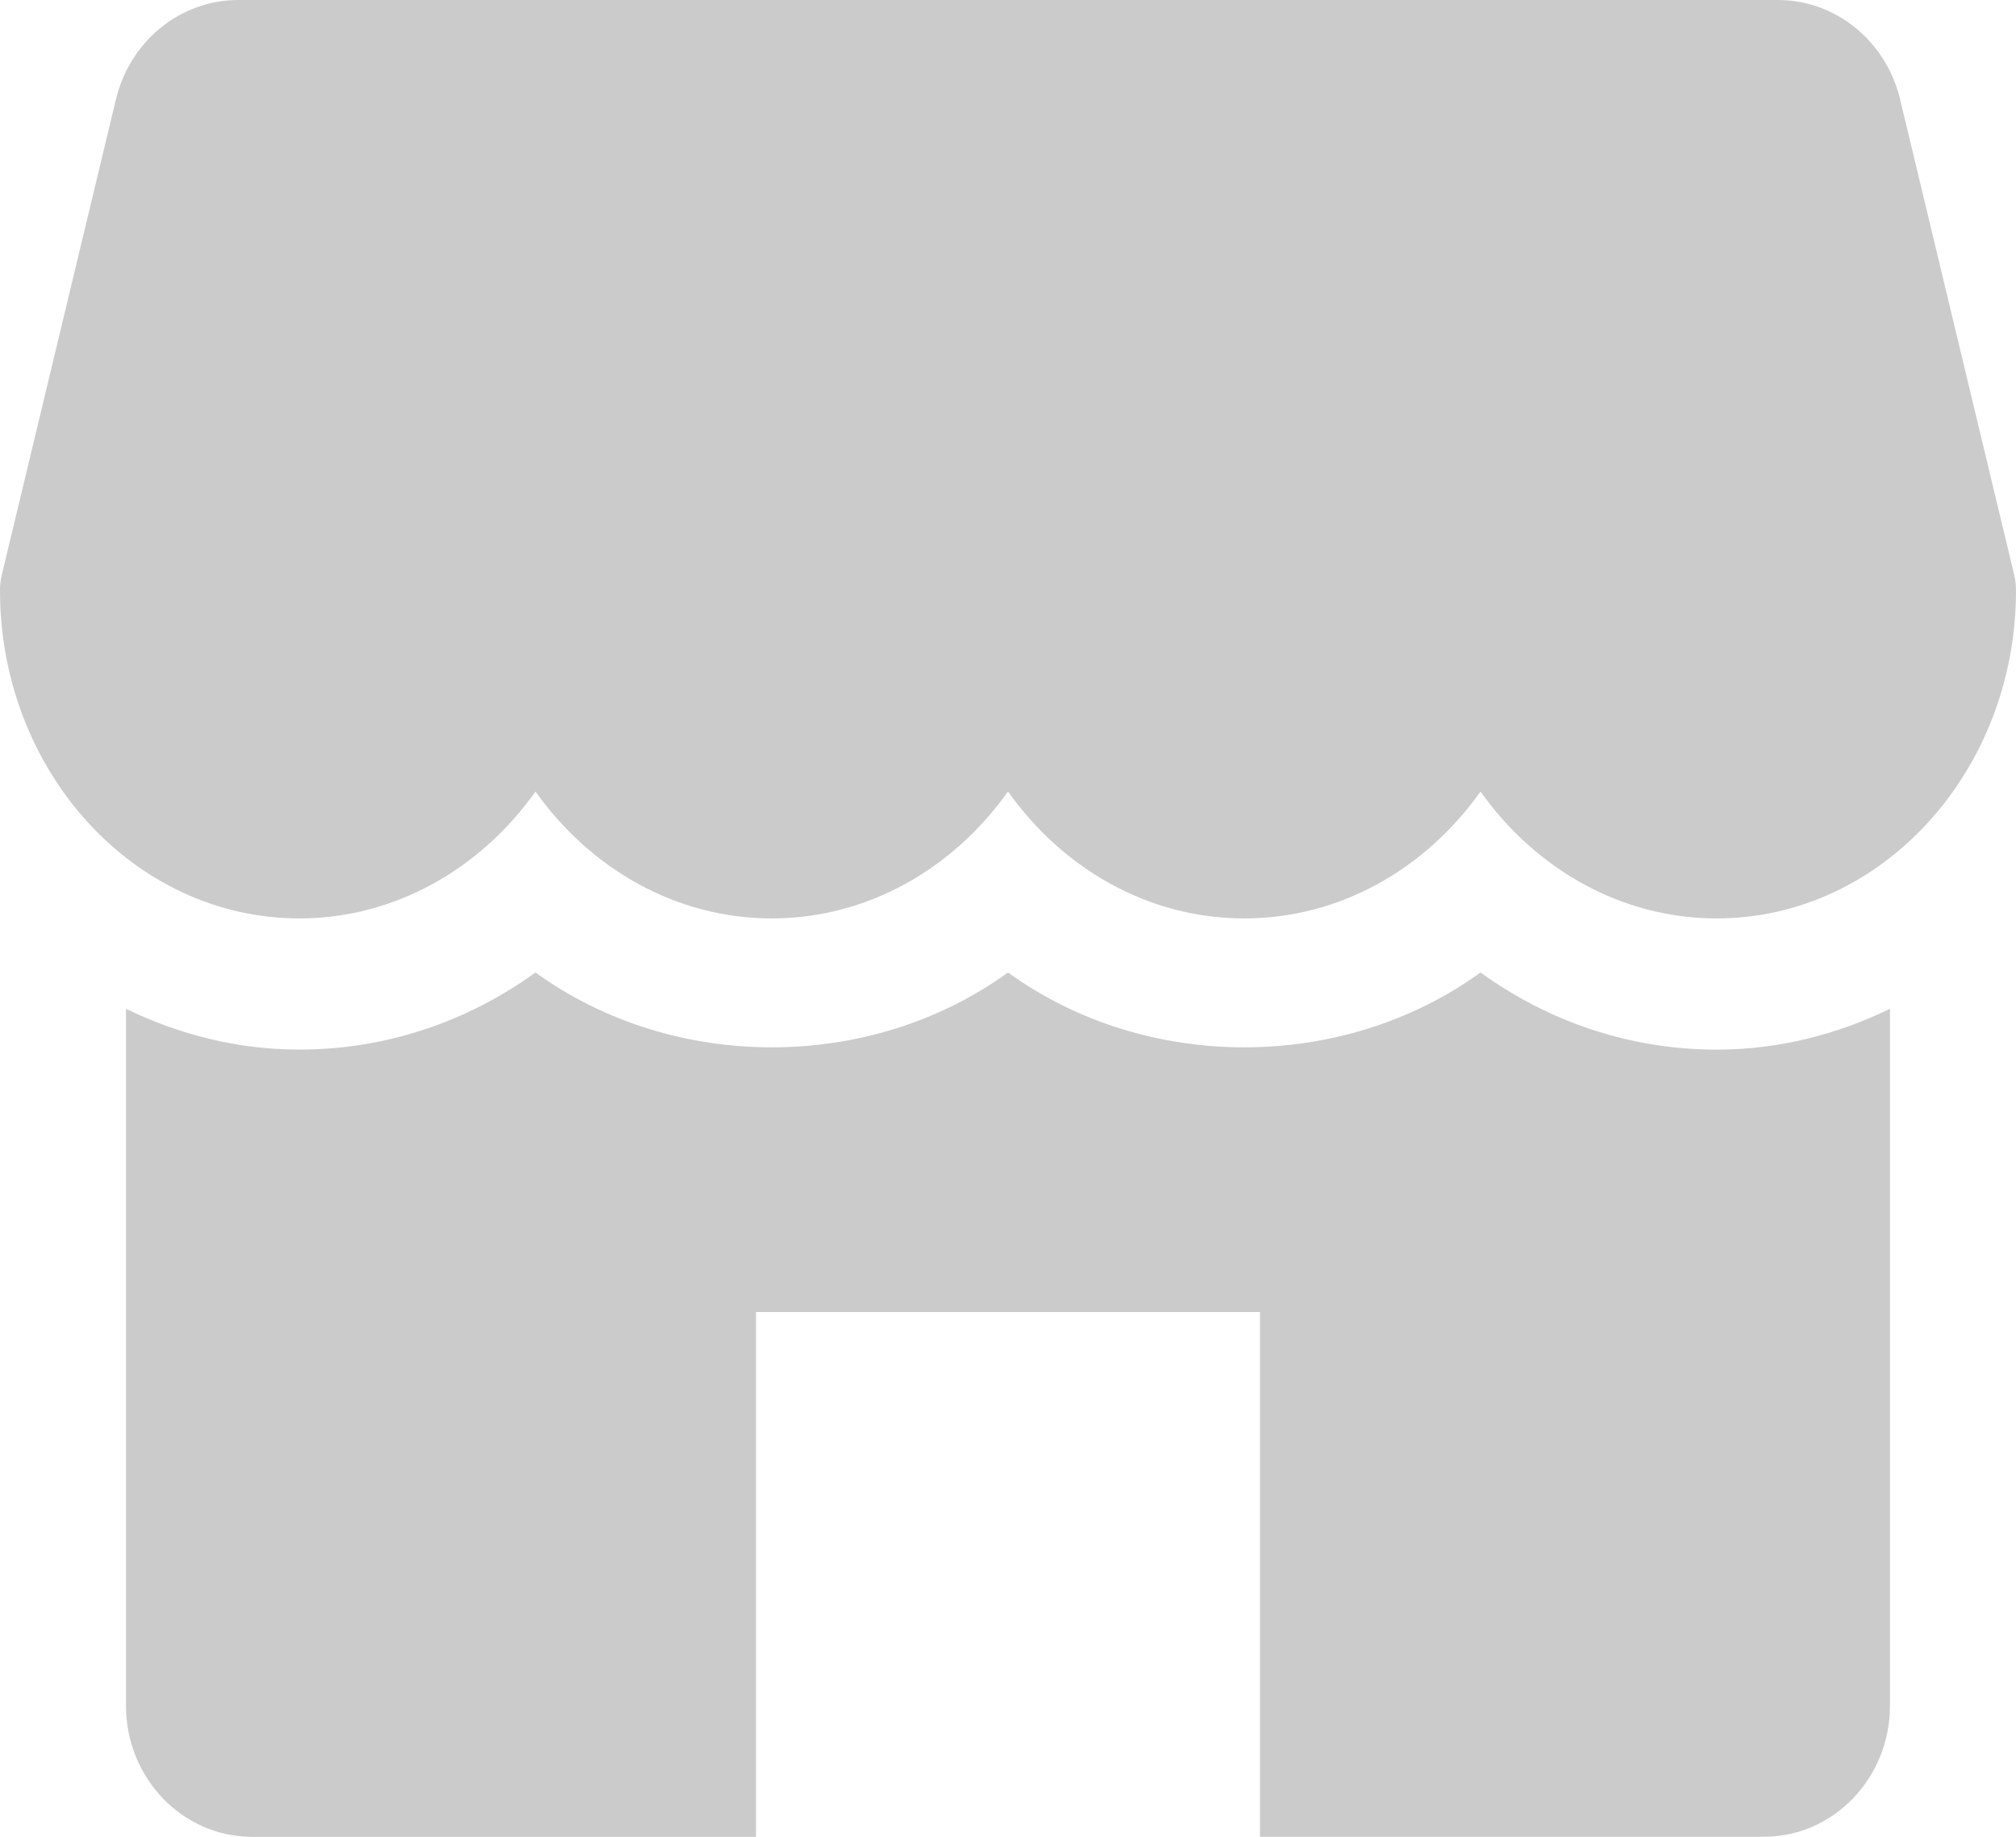
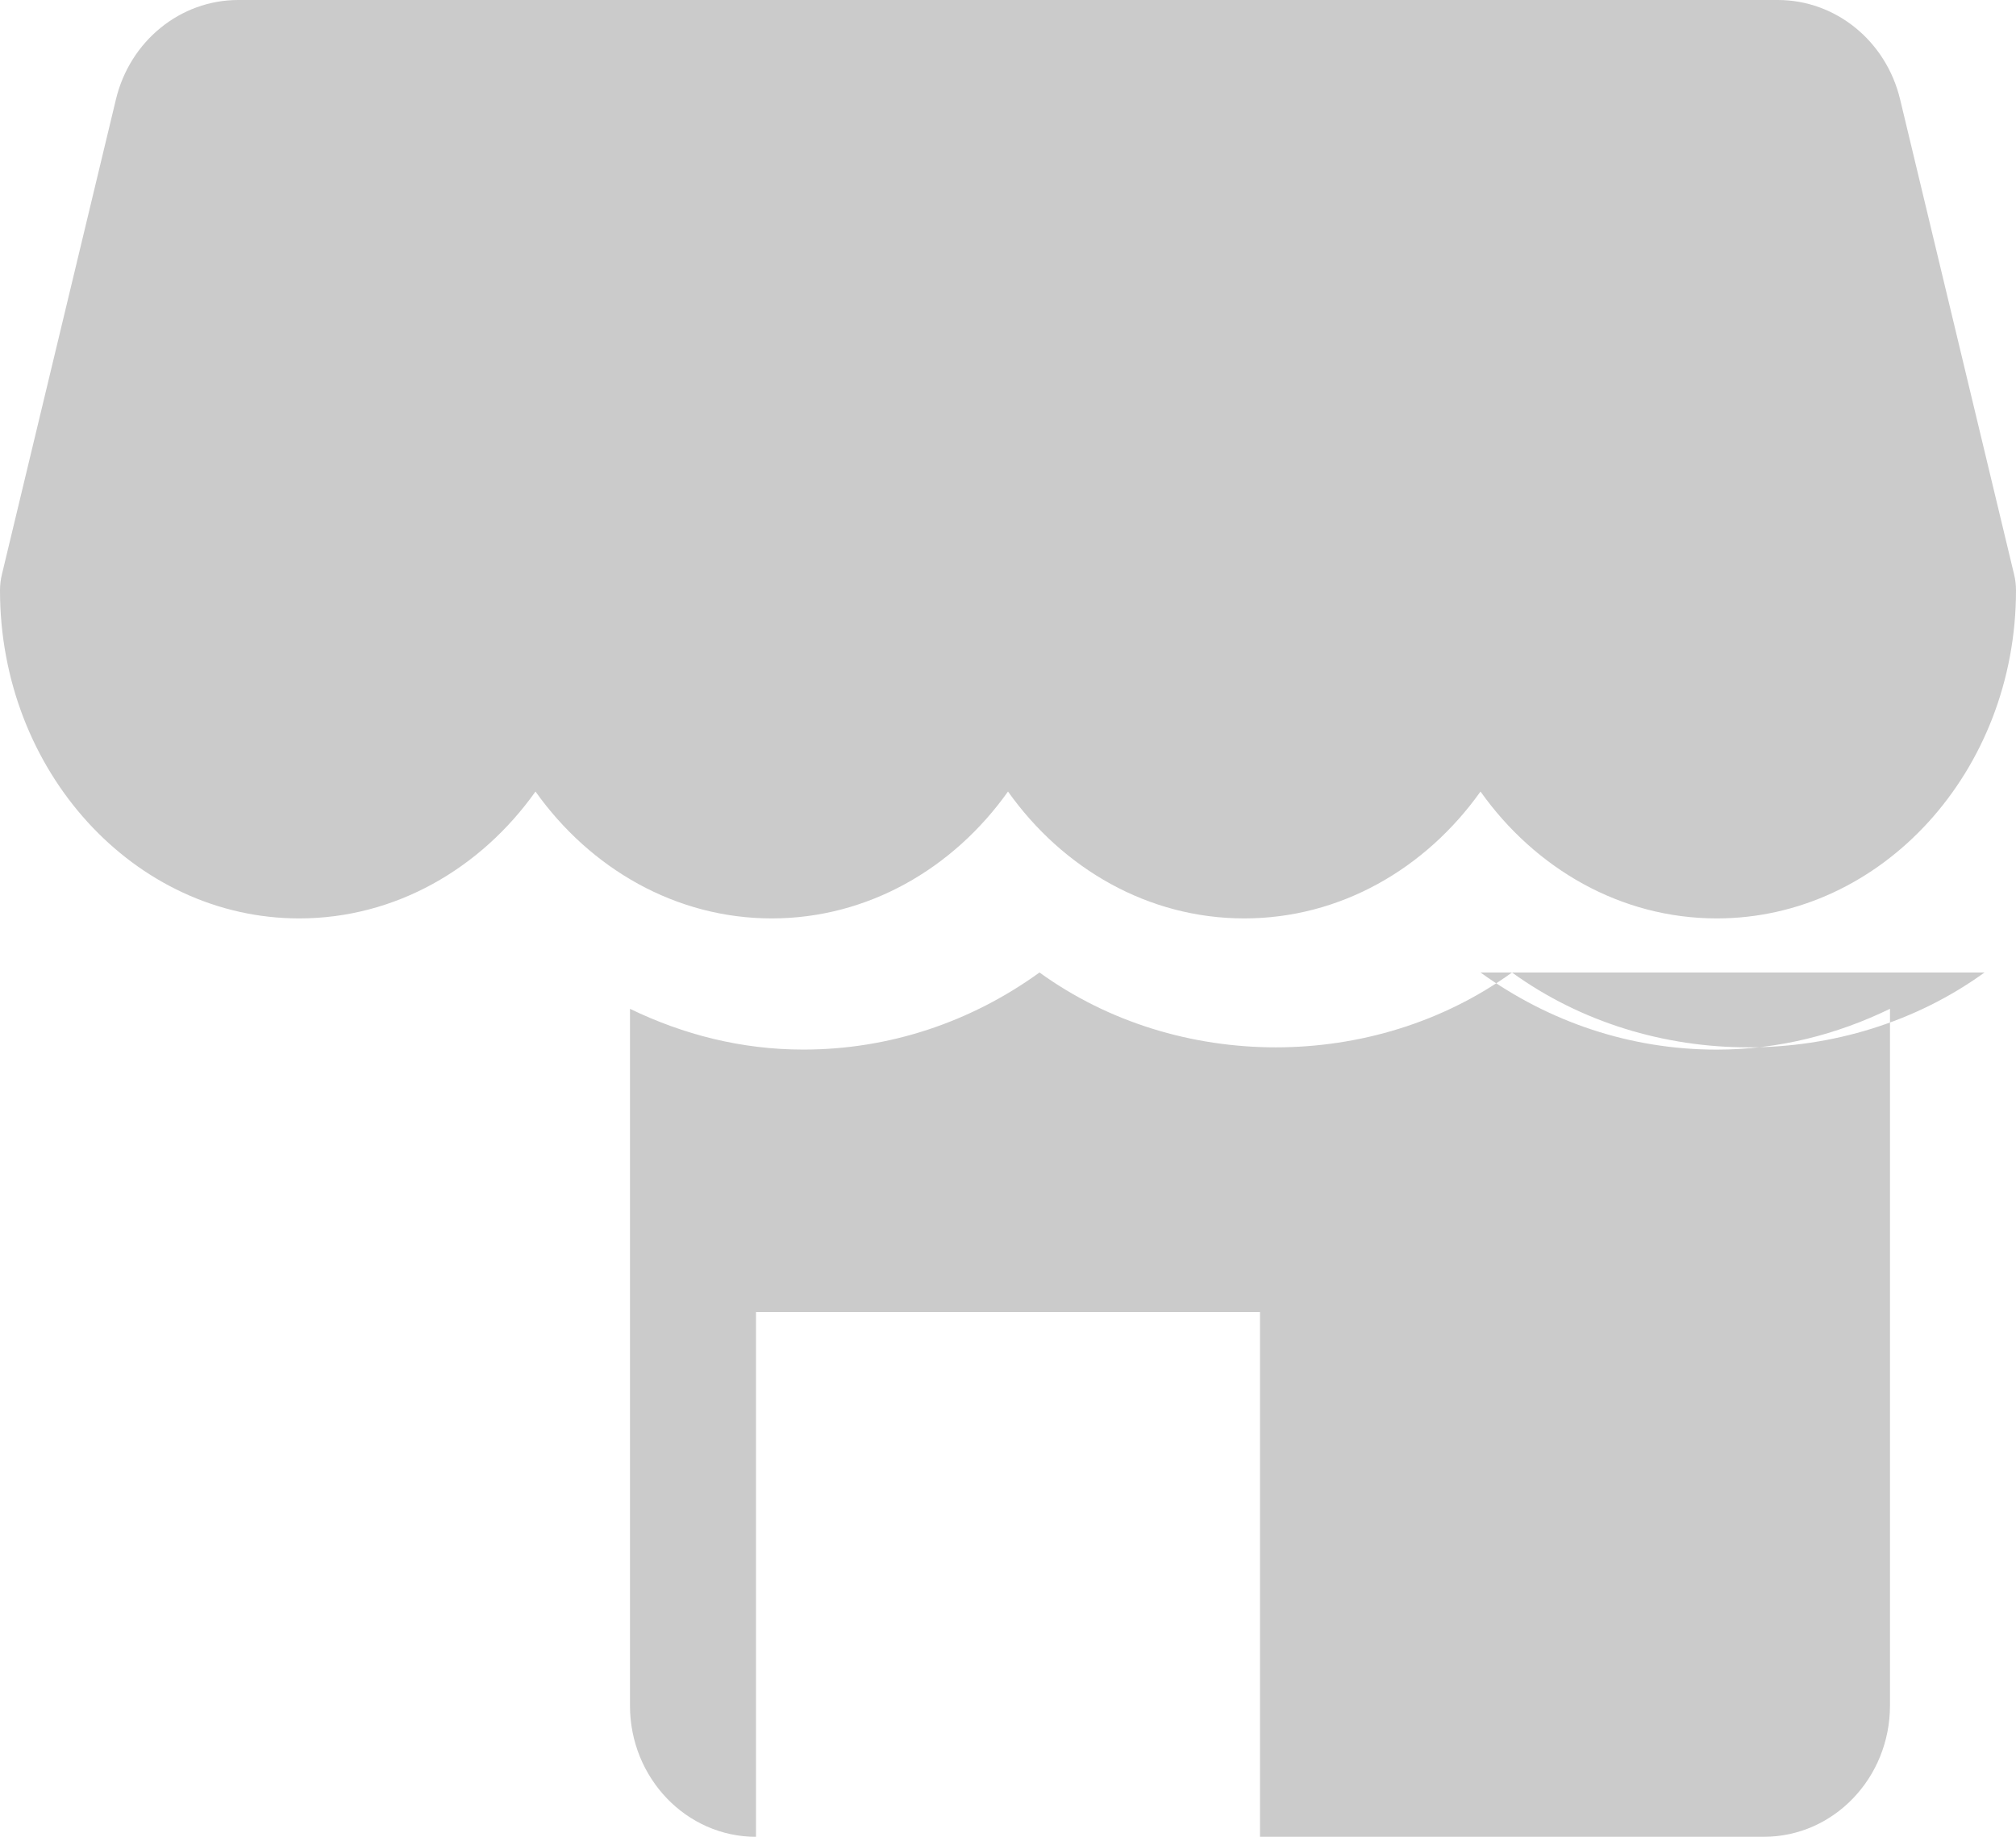
<svg xmlns="http://www.w3.org/2000/svg" width="45" height="41" viewBox="0 0 45 41">
  <g fill="none" fill-rule="evenodd">
    <g fill="#CBCBCB" fill-rule="nonzero">
      <g>
        <g>
          <g>
-             <path d="M33.047 21.707c1.538 1.112 3.358 1.722 5.273 1.722 1.381 0 2.683-.337 3.867-.911V38.07c0 1.617-1.26 2.929-2.812 2.929h-11.25V29.286h-11.25V41H5.625c-1.553 0-2.813-1.312-2.813-2.929V22.518c1.185.574 2.487.91 3.868.91 1.915 0 3.735-.609 5.273-1.721 3.077 2.228 7.47 2.228 10.547 0 3.077 2.228 7.47 2.228 10.547 0zM39.684 0c1.291 0 2.416.914 2.729 2.217l2.545 10.607c.028.114.042.235.042.355 0 4.035-2.995 7.321-6.68 7.321-2.143 0-4.05-1.11-5.273-2.832-1.224 1.722-3.13 2.832-5.274 2.832-2.143 0-4.05-1.11-5.273-2.832-1.223 1.722-3.133 2.832-5.273 2.832-2.14 0-4.05-1.11-5.274-2.832C10.73 19.39 8.82 20.5 6.68 20.5 2.995 20.5 0 17.214 0 13.179c0-.12.014-.24.042-.355L2.588 2.217C2.901.914 4.027 0 5.317 0z" transform="translate(-454, -116) translate(384, 100) translate(70, 16)" />
+             <path d="M33.047 21.707c1.538 1.112 3.358 1.722 5.273 1.722 1.381 0 2.683-.337 3.867-.911V38.07c0 1.617-1.26 2.929-2.812 2.929h-11.25V29.286h-11.25V41c-1.553 0-2.813-1.312-2.813-2.929V22.518c1.185.574 2.487.91 3.868.91 1.915 0 3.735-.609 5.273-1.721 3.077 2.228 7.47 2.228 10.547 0 3.077 2.228 7.47 2.228 10.547 0zM39.684 0c1.291 0 2.416.914 2.729 2.217l2.545 10.607c.028.114.042.235.042.355 0 4.035-2.995 7.321-6.68 7.321-2.143 0-4.05-1.11-5.273-2.832-1.224 1.722-3.13 2.832-5.274 2.832-2.143 0-4.05-1.11-5.273-2.832-1.223 1.722-3.133 2.832-5.273 2.832-2.14 0-4.05-1.11-5.274-2.832C10.73 19.39 8.82 20.5 6.68 20.5 2.995 20.5 0 17.214 0 13.179c0-.12.014-.24.042-.355L2.588 2.217C2.901.914 4.027 0 5.317 0z" transform="translate(-454, -116) translate(384, 100) translate(70, 16)" />
          </g>
        </g>
      </g>
    </g>
  </g>
</svg>